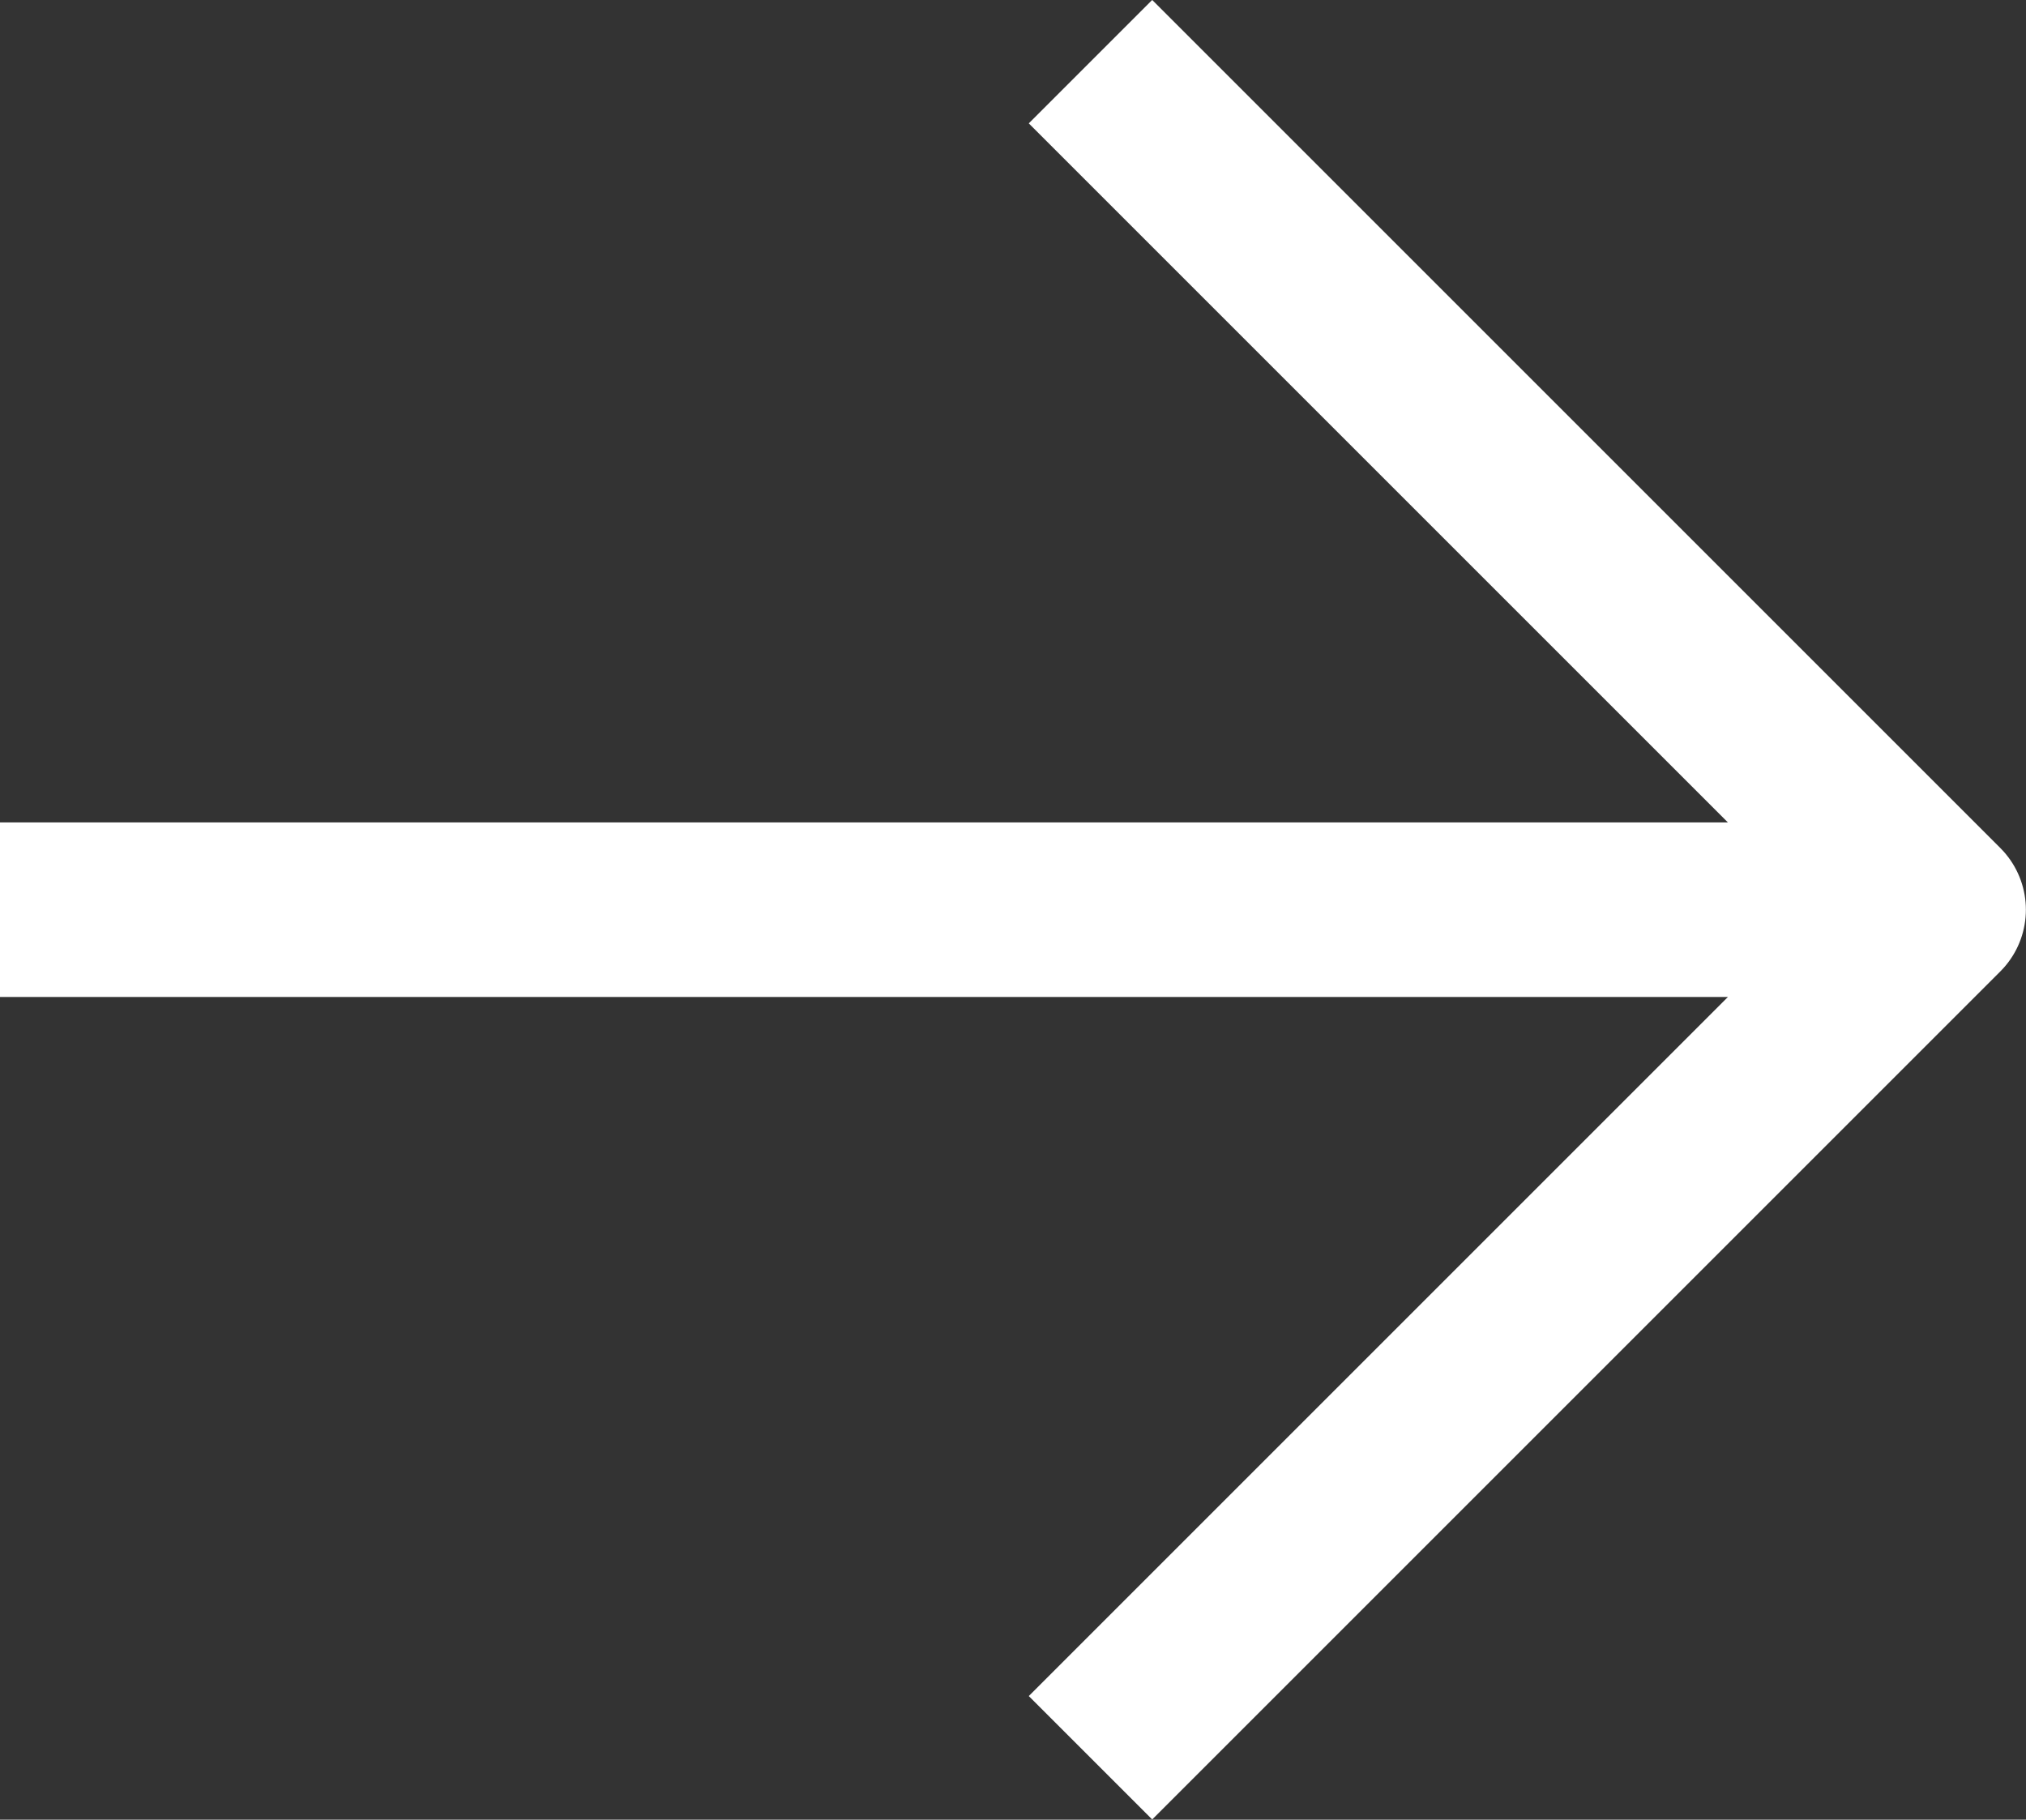
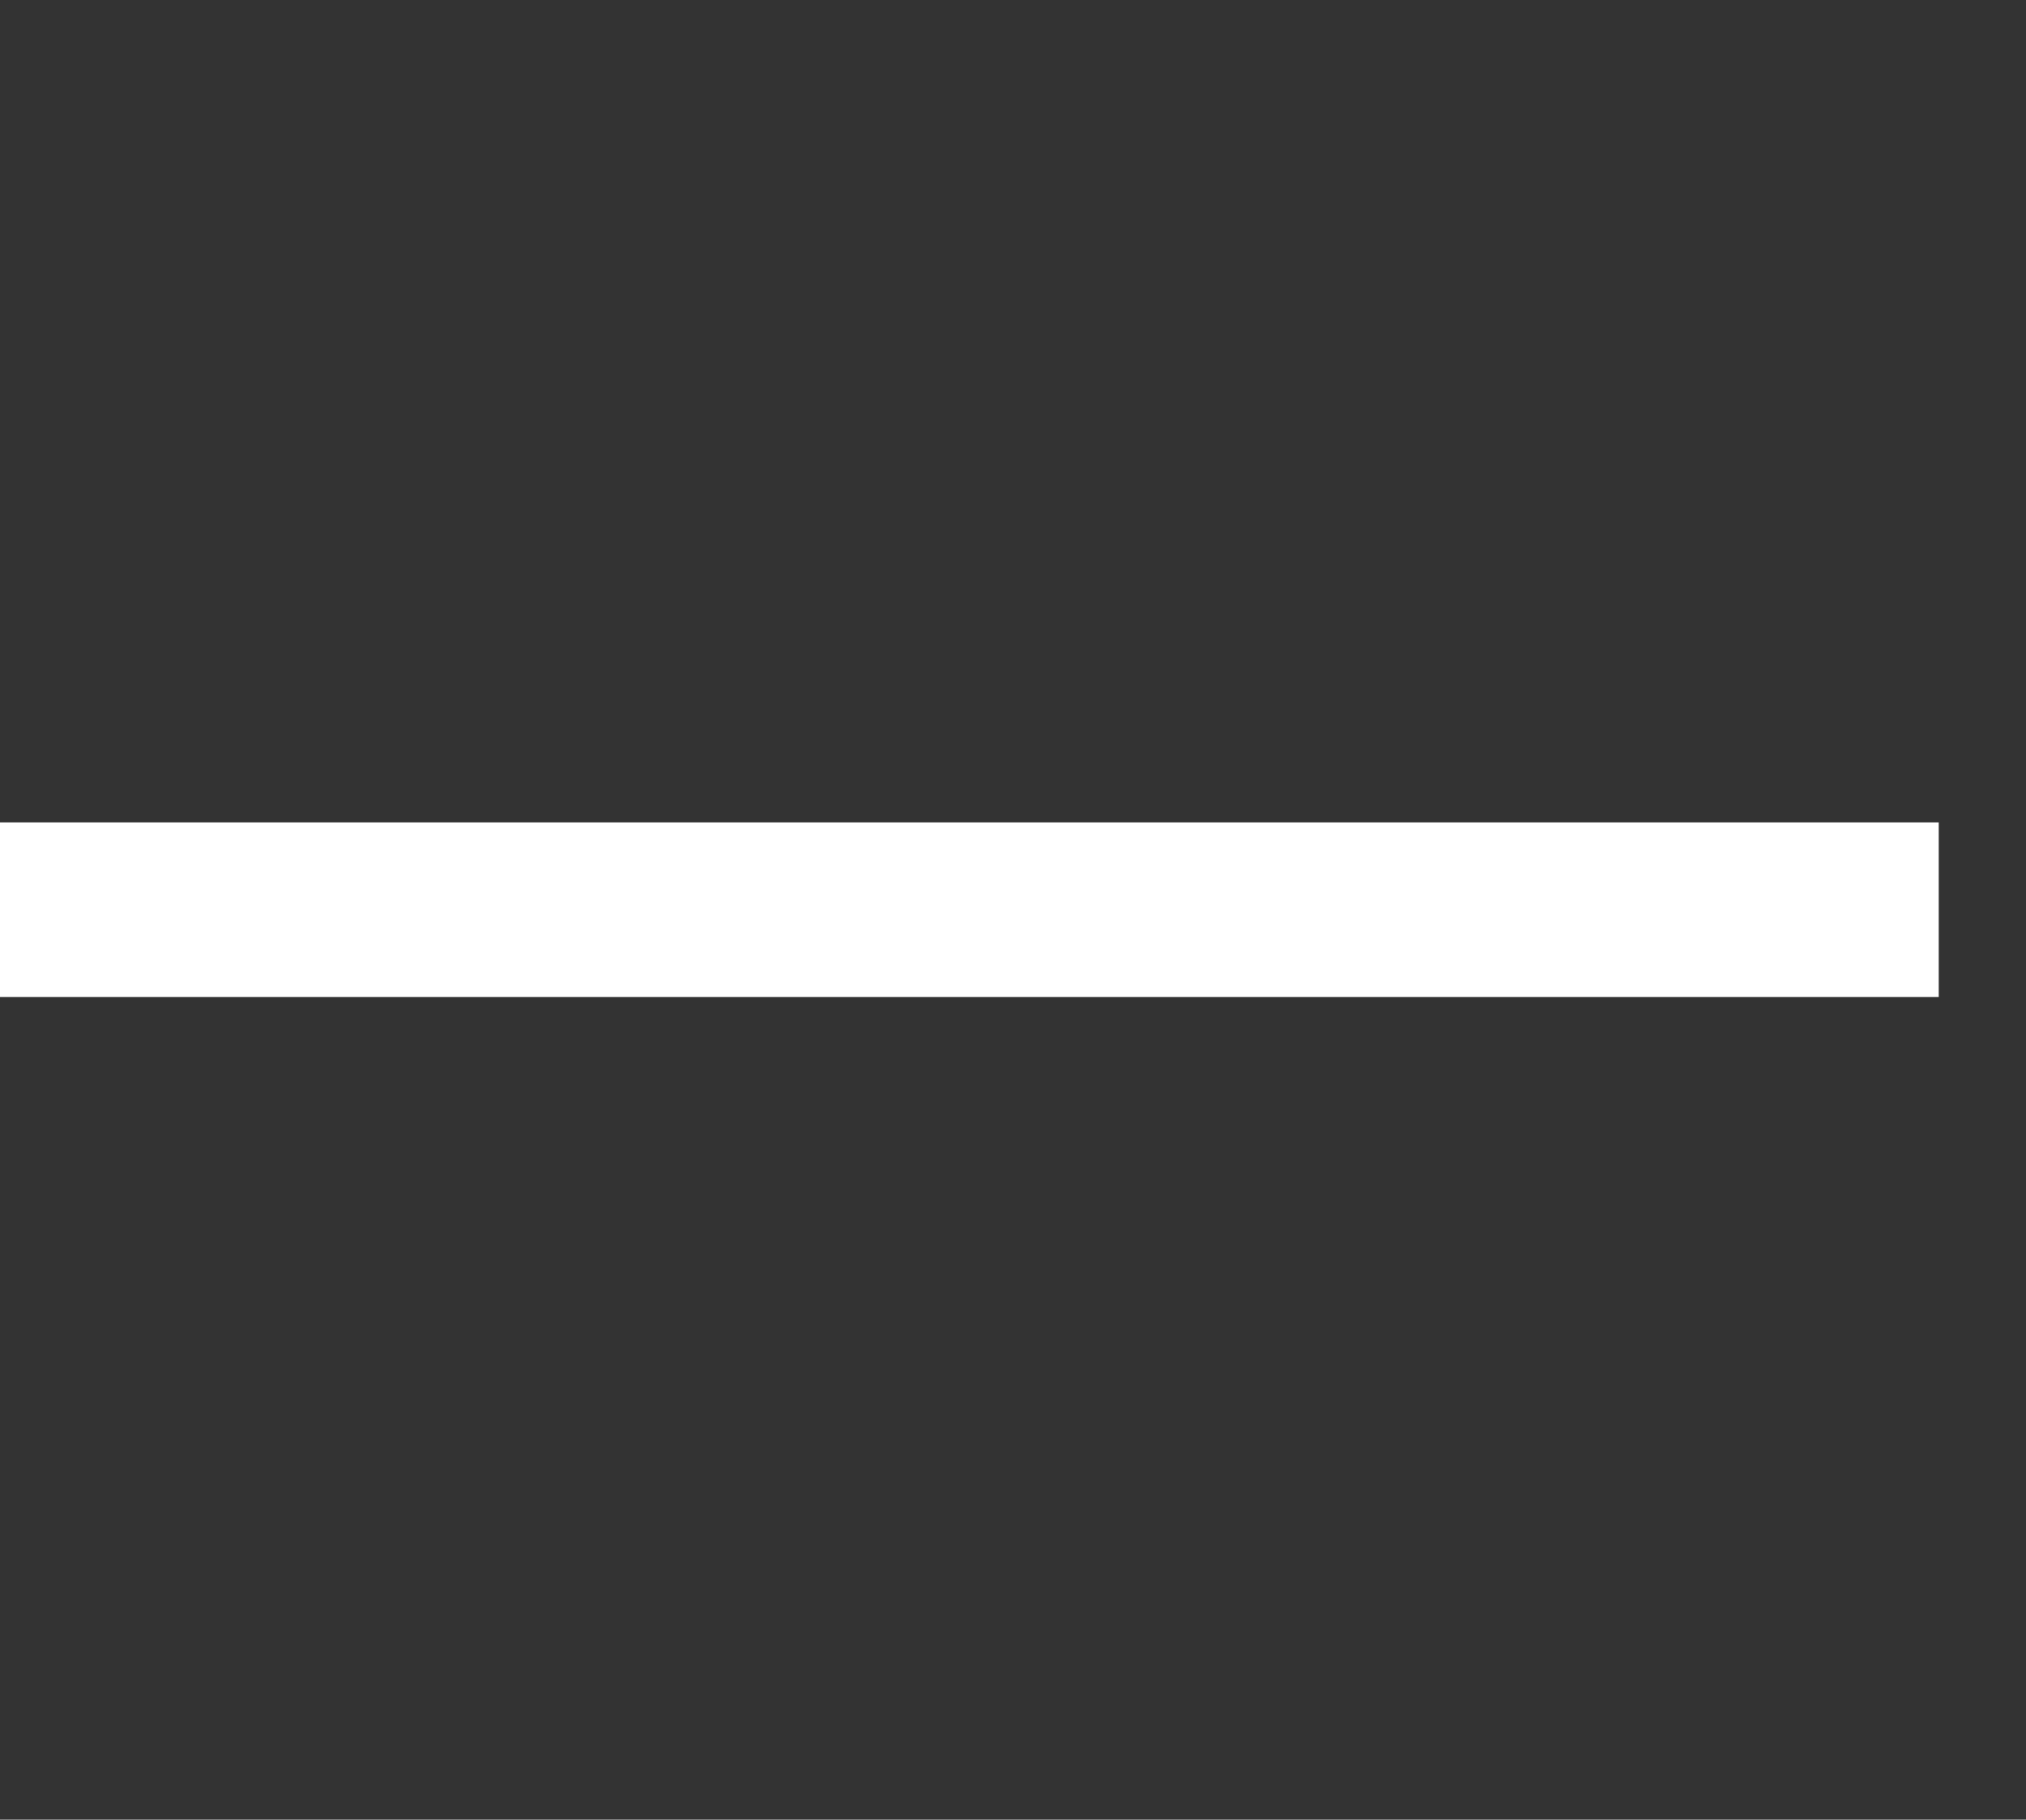
<svg xmlns="http://www.w3.org/2000/svg" width="17.412" height="15.64" viewBox="0 0 17.412 15.64">
  <rect x="0" y="0" width="17.412" height="15.64" fill="#333333" stroke="none" />
-   <path id="Icon_akar-arrow-right" data-name="Icon akar-arrow-right" d="M6,14.789H22.662M15.372,7.5l7.289,7.289-7.289,7.289" transform="translate(-6 -6.97)" fill="none" stroke="#fff" stroke-linejoin="round" stroke-width="1.5" />
+   <path id="Icon_akar-arrow-right" data-name="Icon akar-arrow-right" d="M6,14.789H22.662M15.372,7.5" transform="translate(-6 -6.97)" fill="none" stroke="#fff" stroke-linejoin="round" stroke-width="1.5" />
</svg>